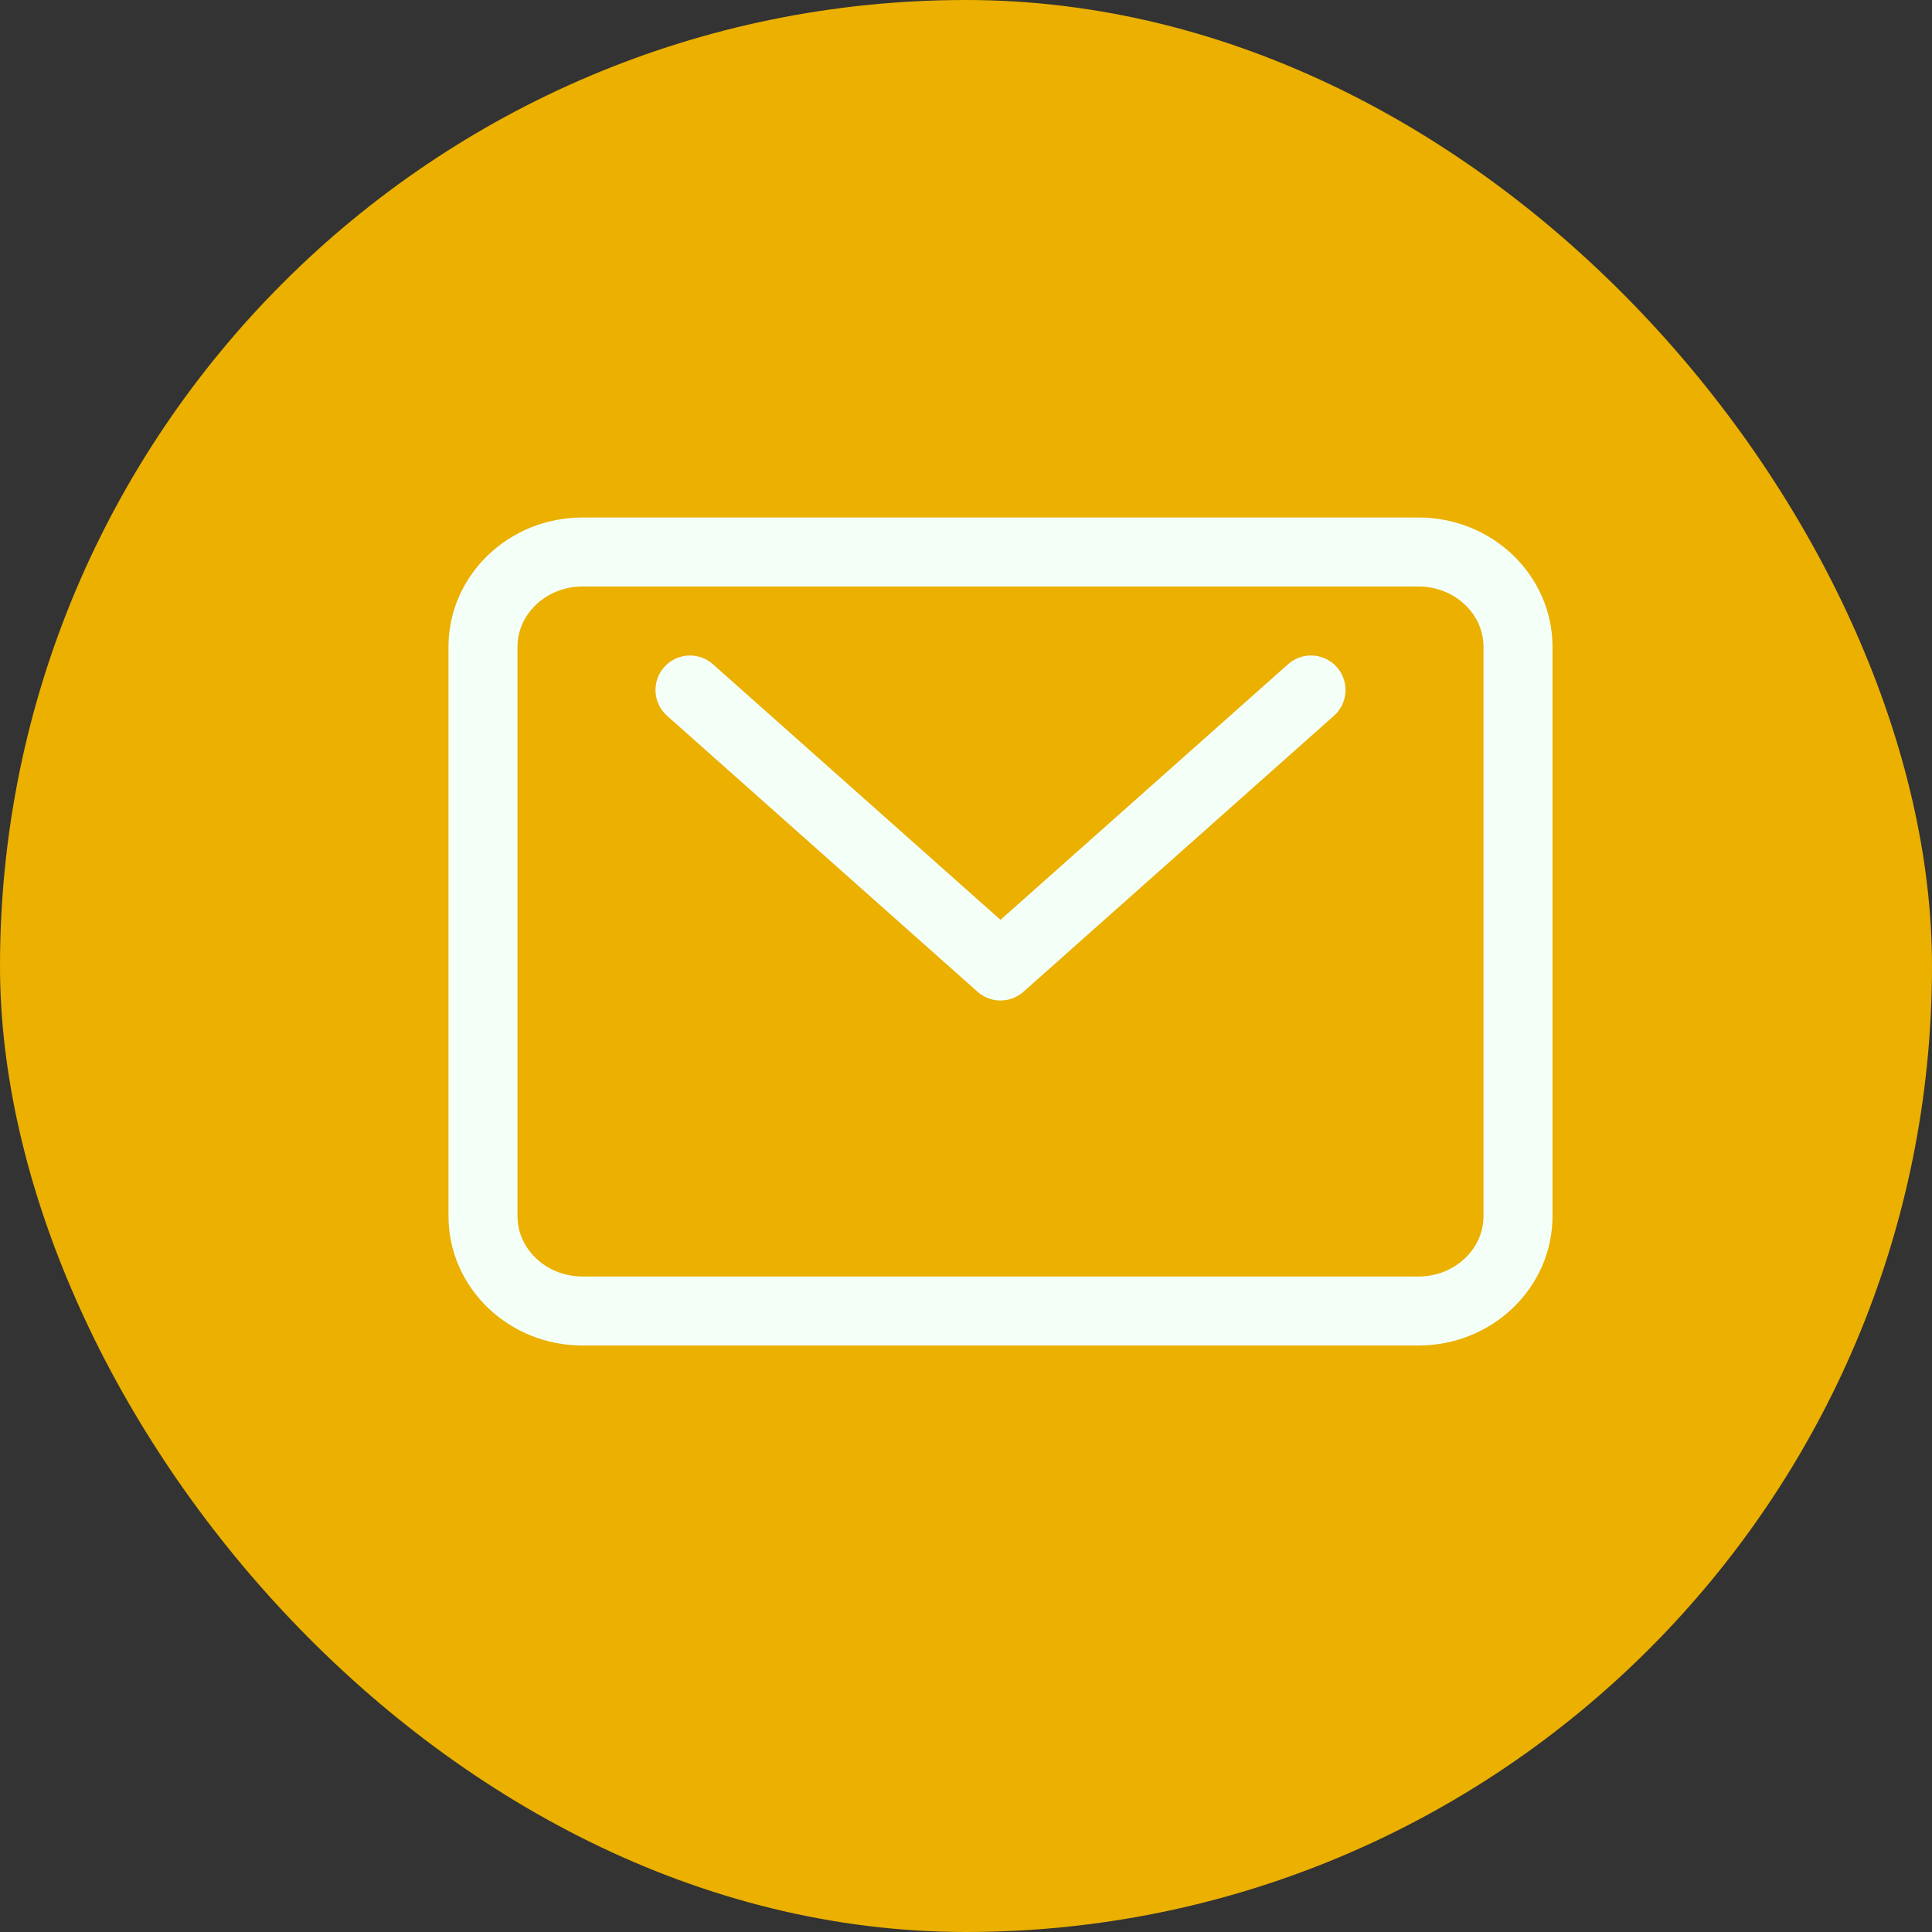
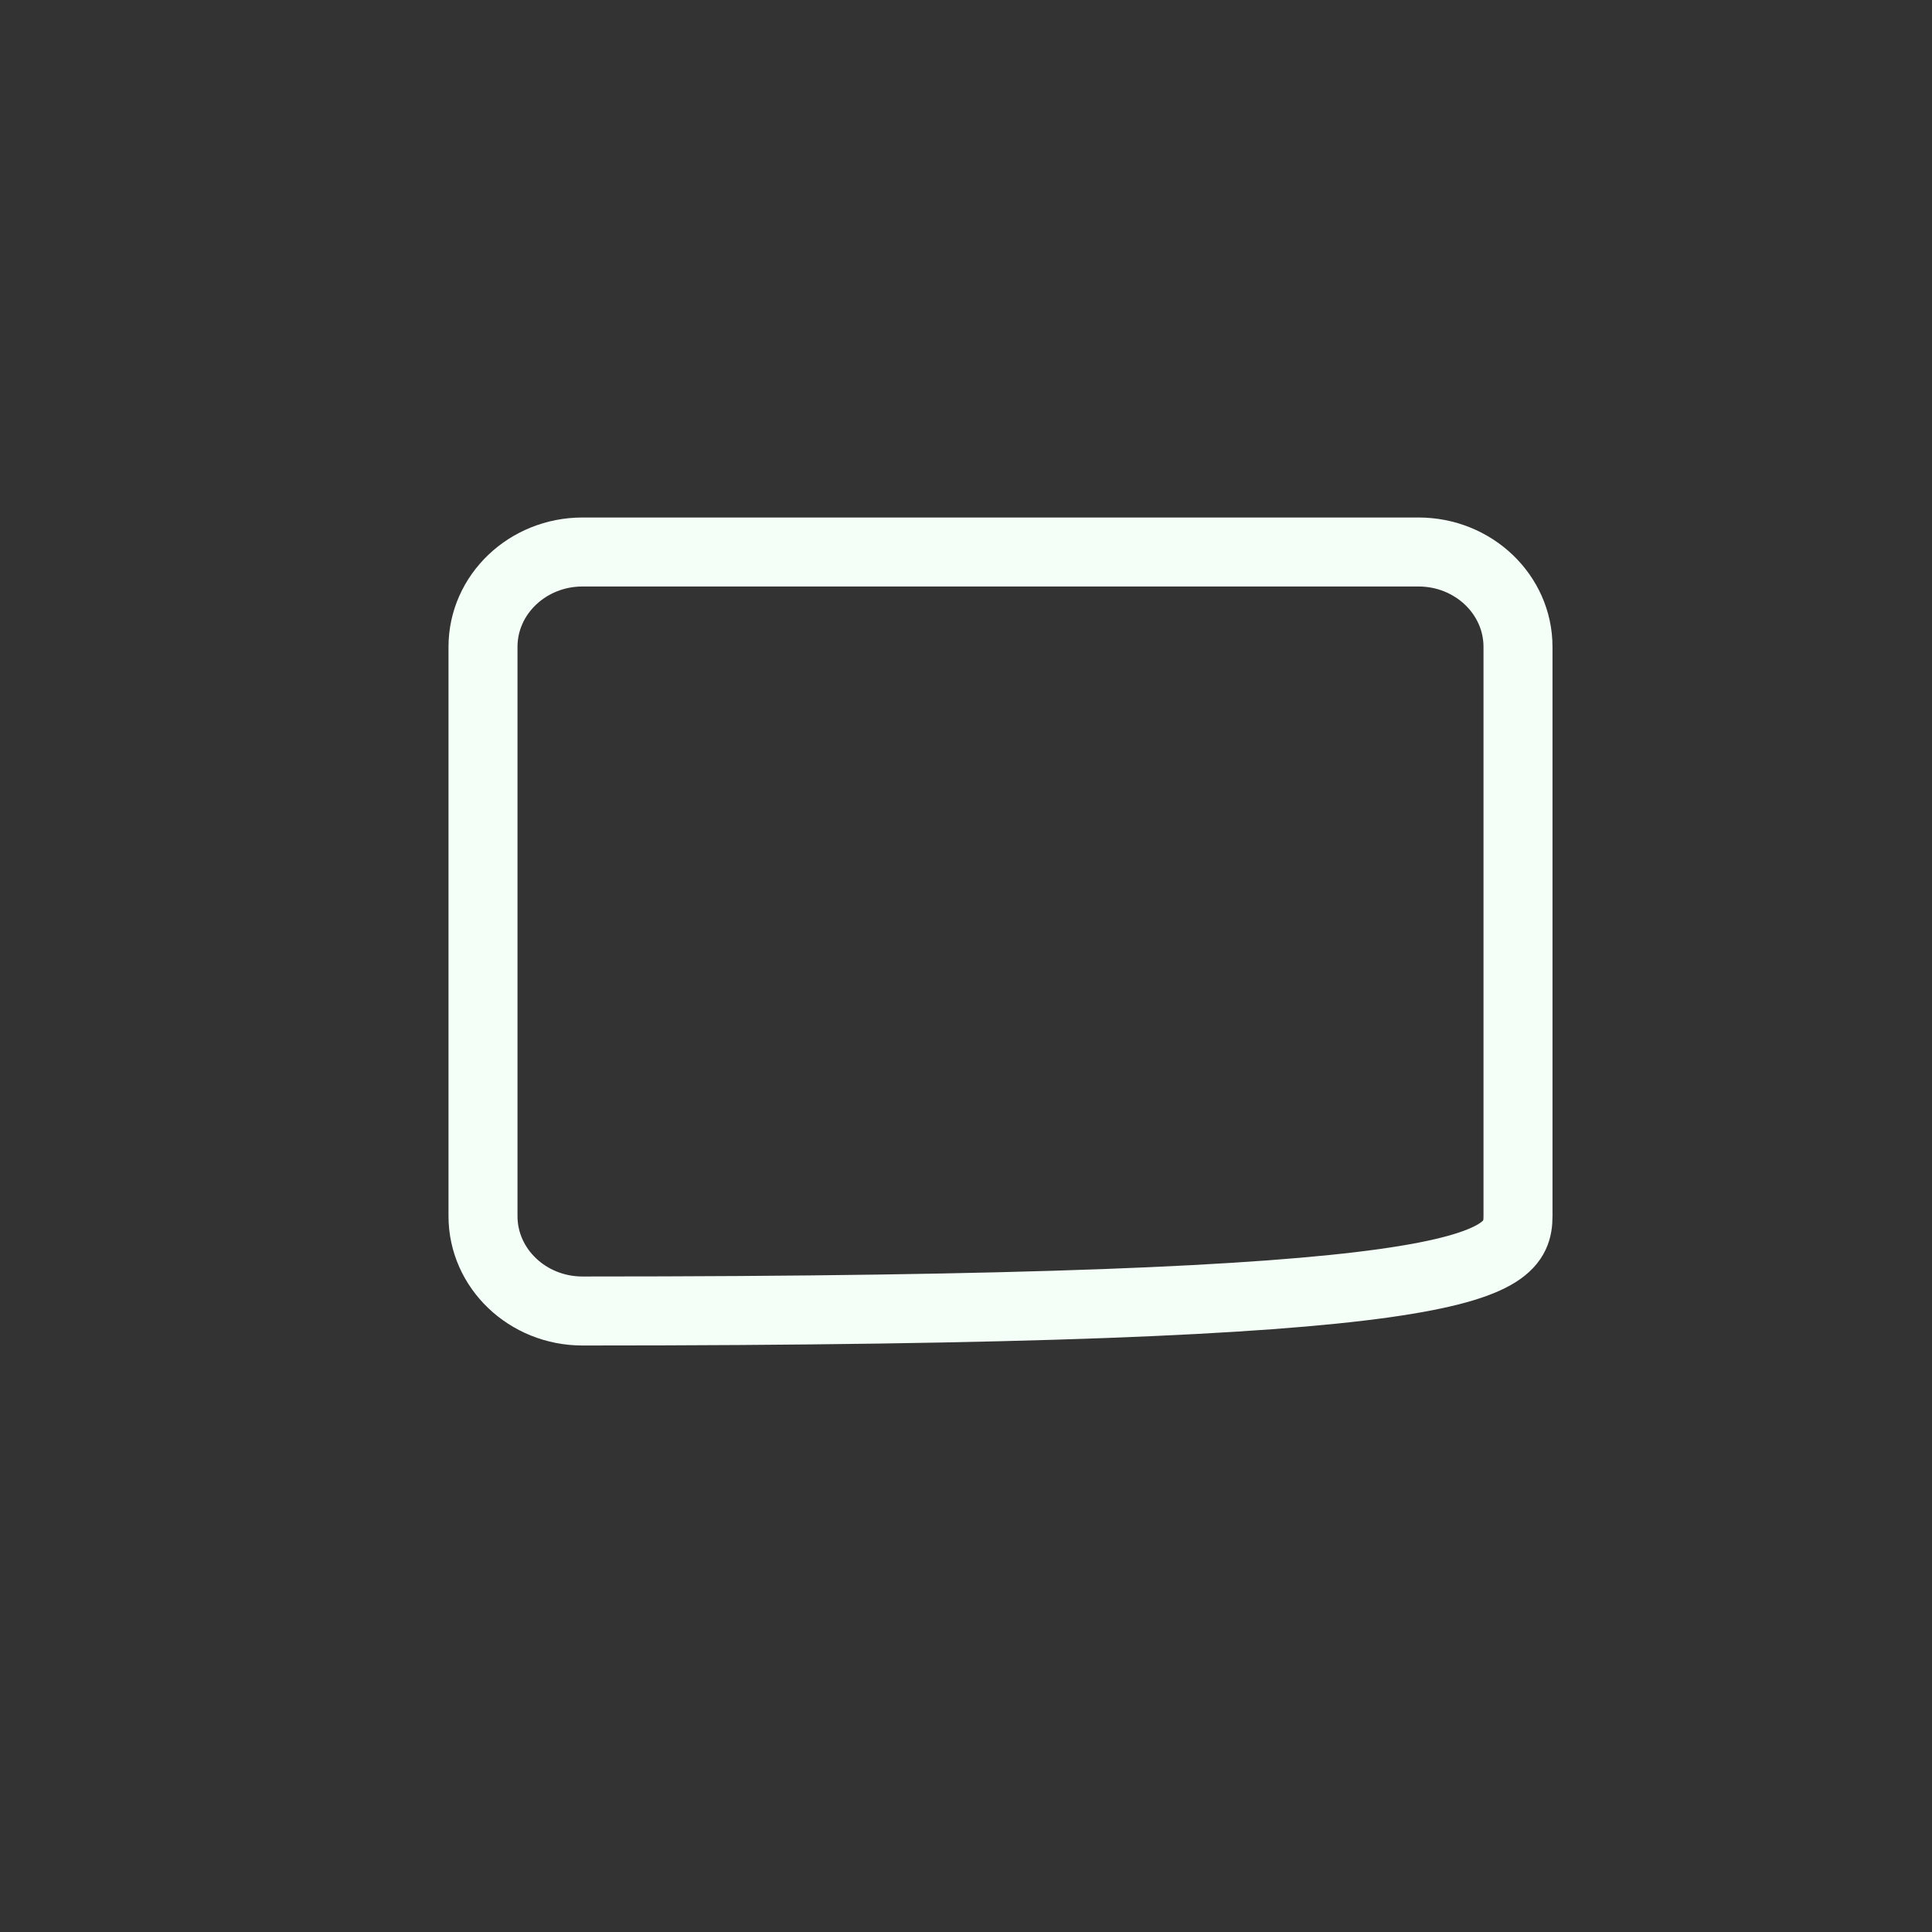
<svg xmlns="http://www.w3.org/2000/svg" width="28" height="28" viewBox="0 0 28 28" fill="none">
  <rect x="0" y="0" width="28" height="28" fill="#333333" stroke="none" />
-   <rect width="28" height="28" rx="14" fill="#EBB000" />
-   <path d="M20.558 8H8.442C7.646 8 7 8.616 7 9.375V17.625C7 18.384 7.646 19 8.442 19H20.558C21.354 19 22 18.384 22 17.625V9.375C22 8.616 21.354 8 20.558 8Z" stroke="#F4FFF8" stroke-linecap="round" stroke-linejoin="round" />
-   <path d="M10 10L14.5 14L19 10" stroke="#F4FFF8" stroke-linecap="round" stroke-linejoin="round" />
+   <path d="M20.558 8H8.442C7.646 8 7 8.616 7 9.375V17.625C7 18.384 7.646 19 8.442 19C21.354 19 22 18.384 22 17.625V9.375C22 8.616 21.354 8 20.558 8Z" stroke="#F4FFF8" stroke-linecap="round" stroke-linejoin="round" />
</svg>